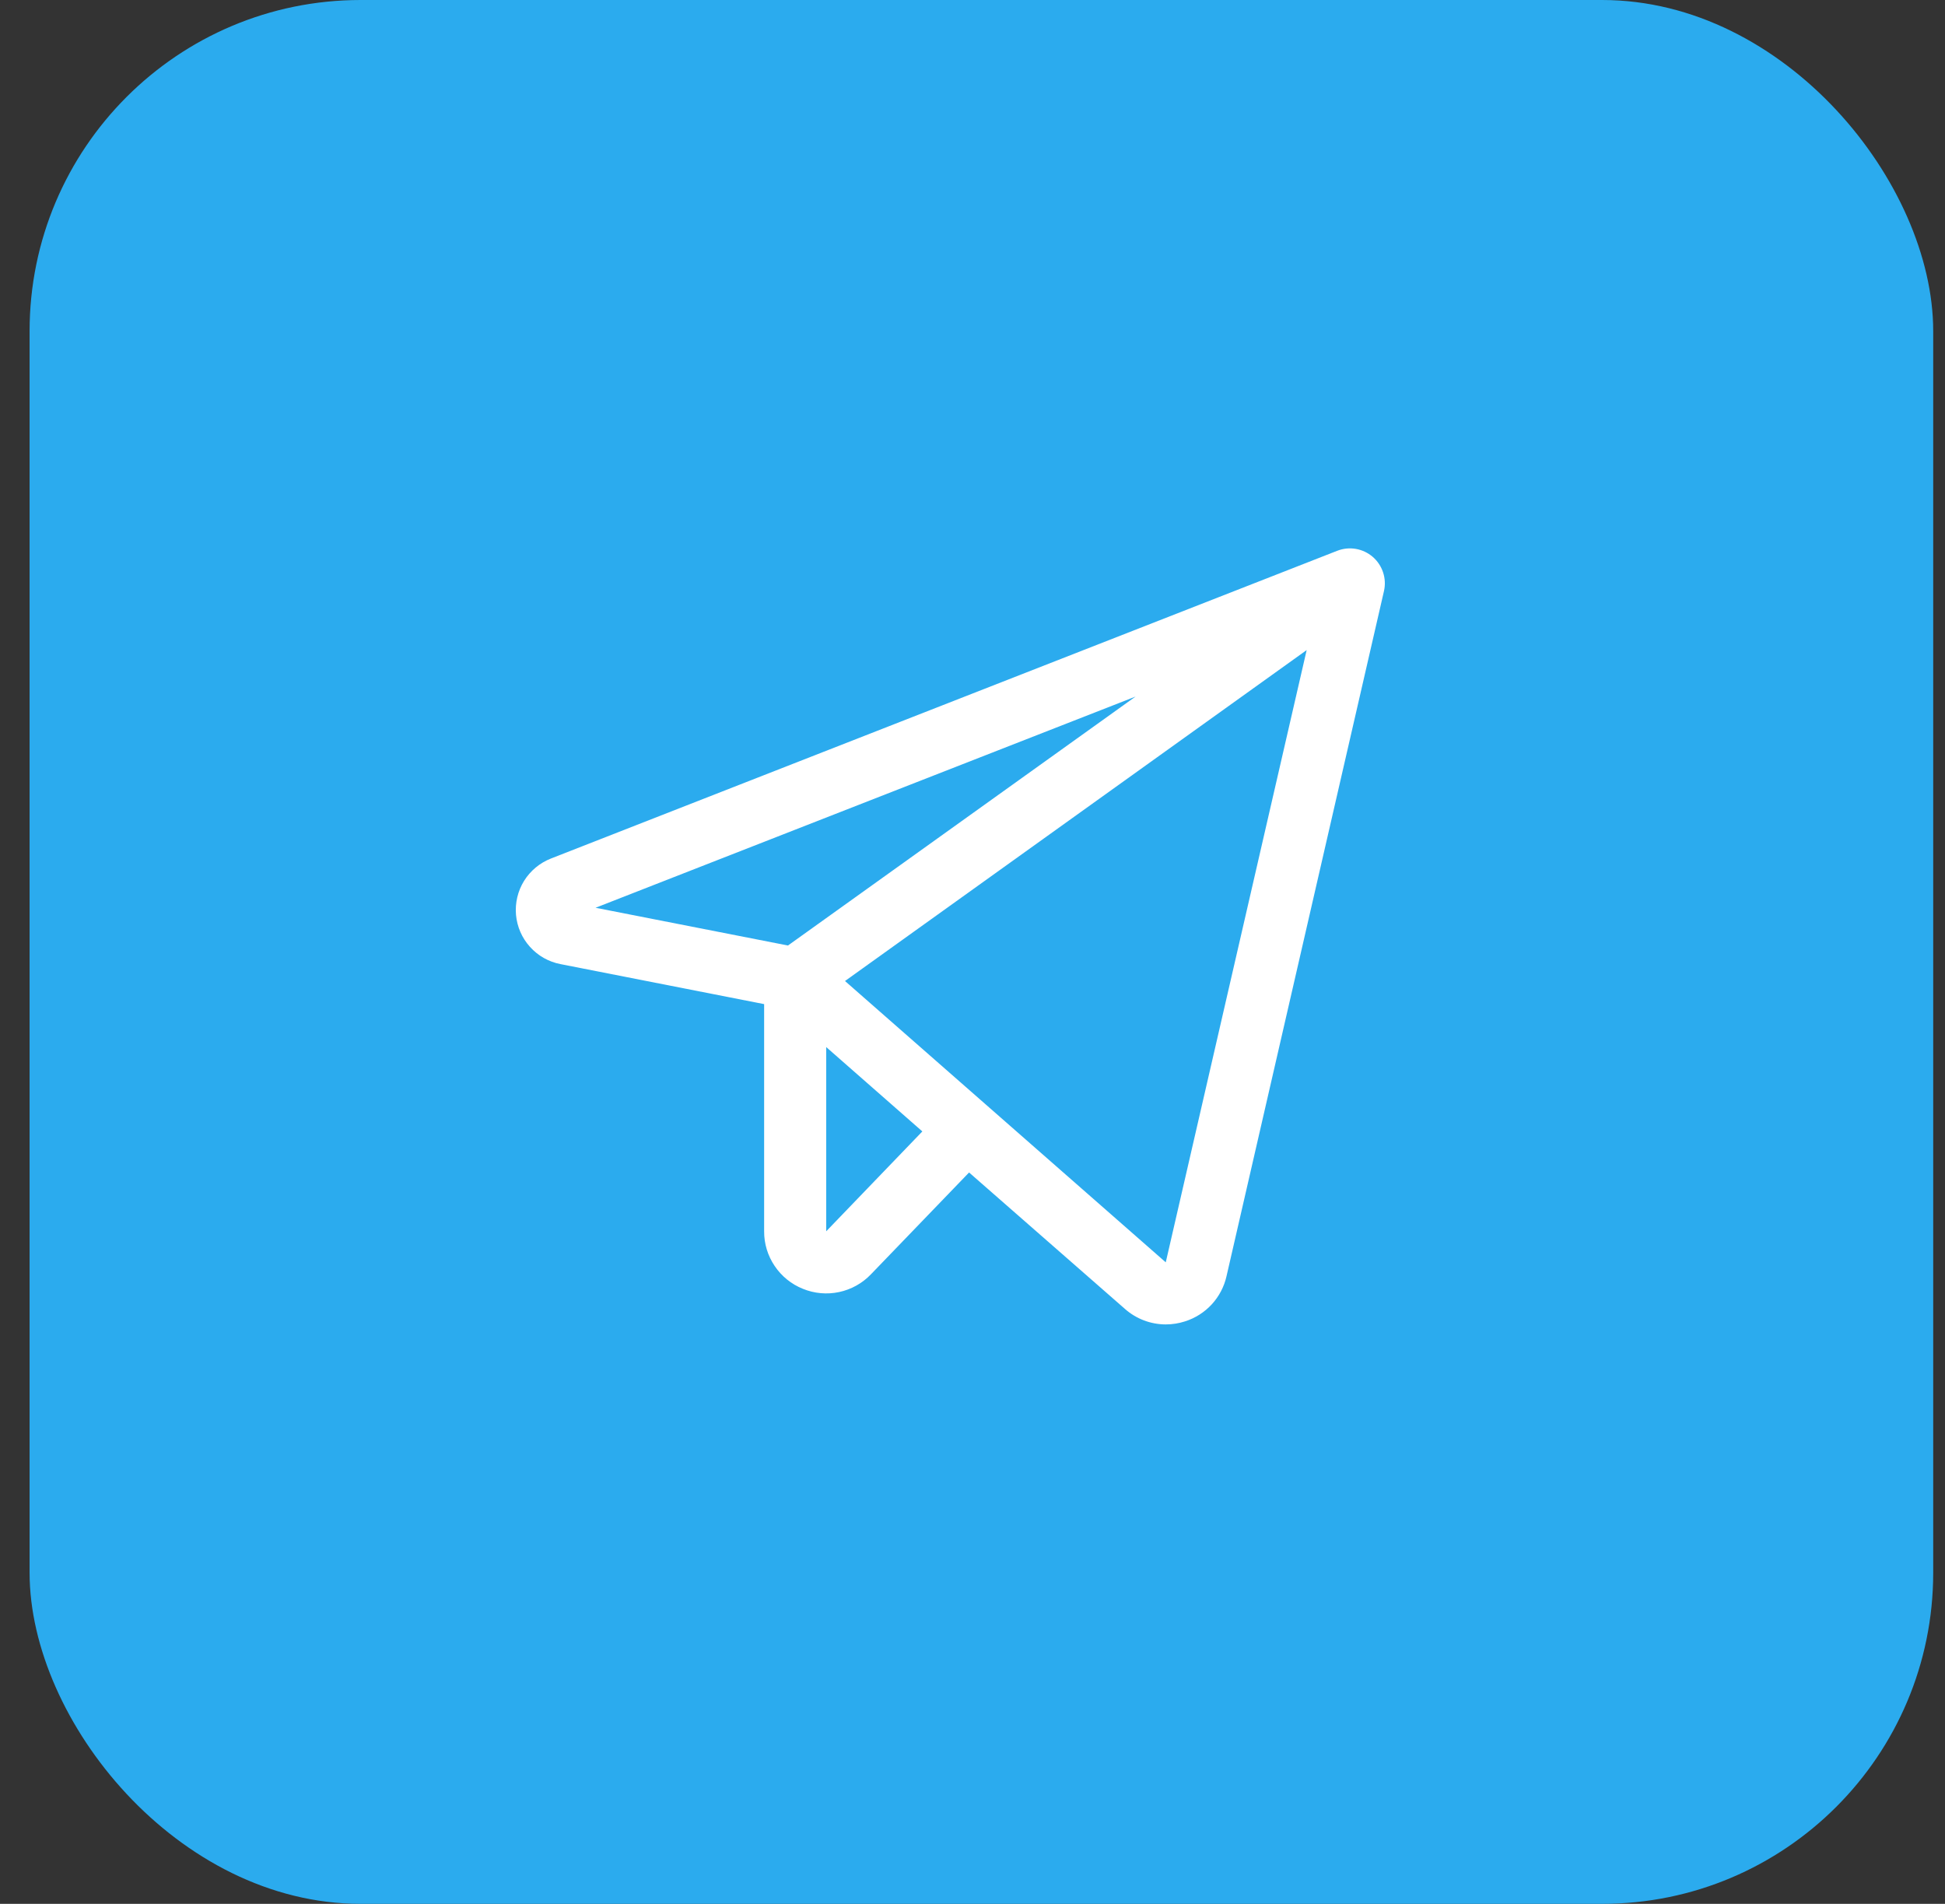
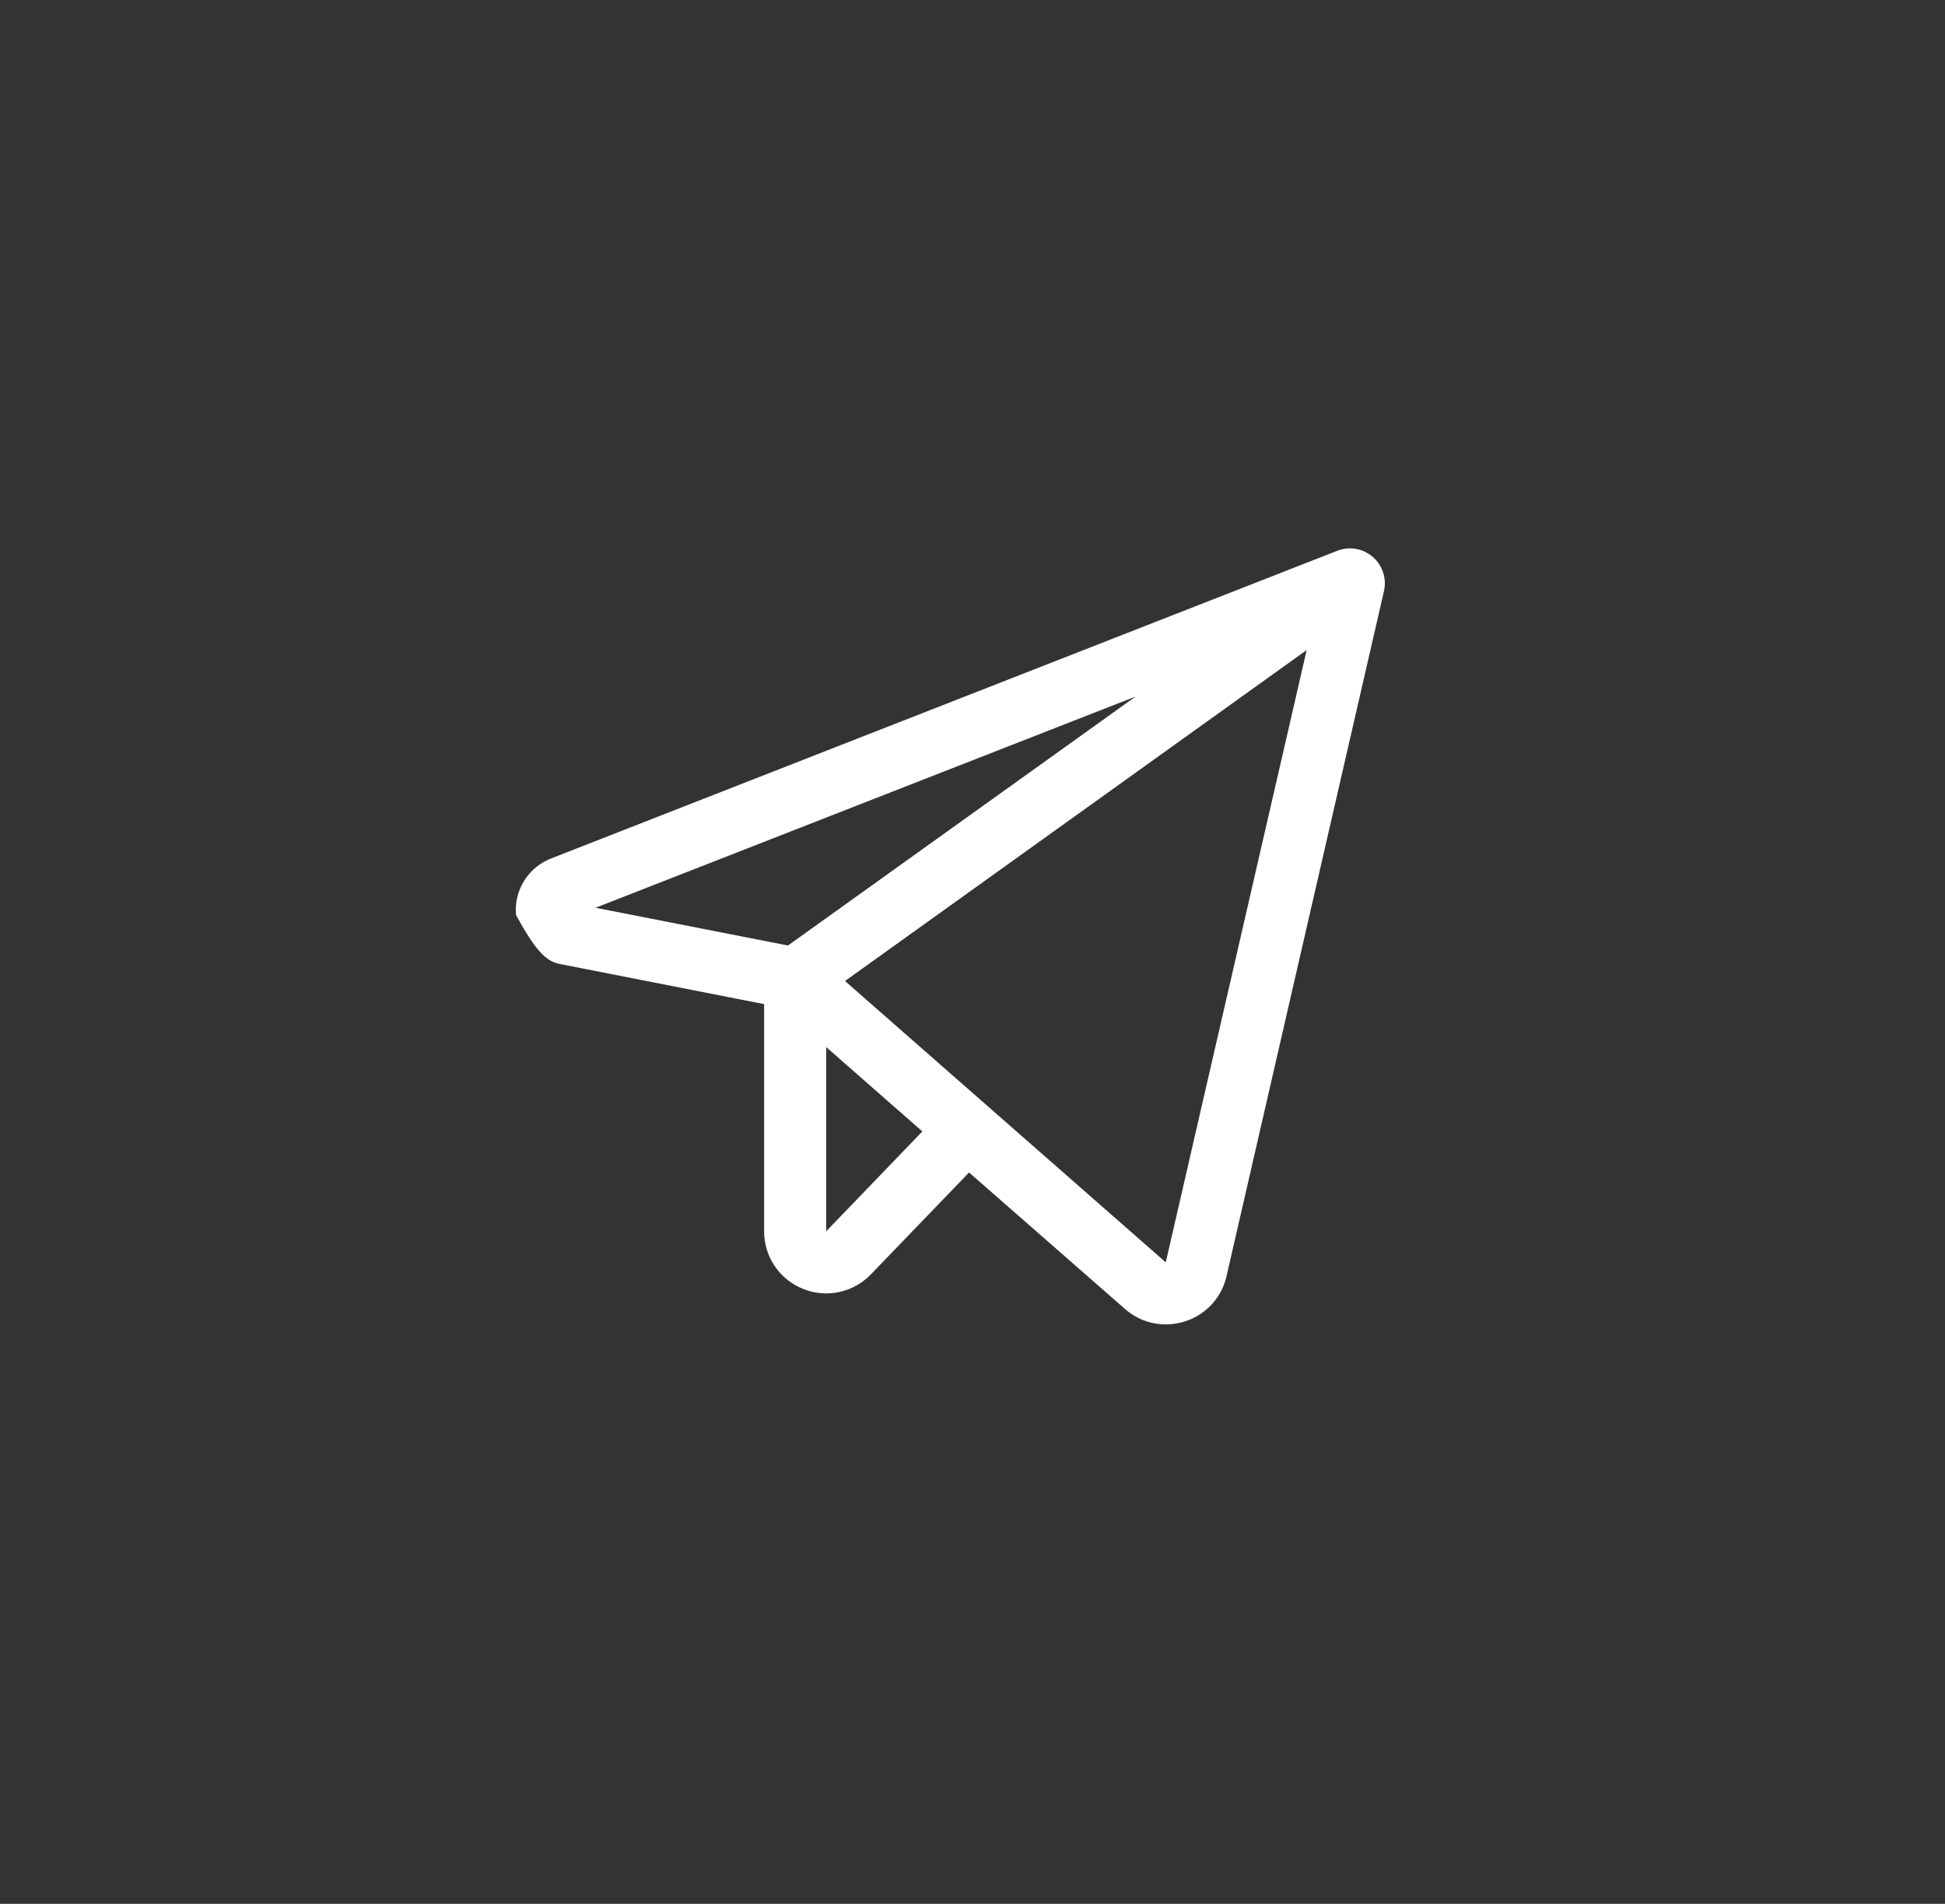
<svg xmlns="http://www.w3.org/2000/svg" width="47" height="46" viewBox="0 0 47 46" fill="none">
  <rect x="0" y="0" width="47" height="46" fill="#333333" stroke="none" />
-   <rect x="0.715" width="46" height="46" rx="8" fill="#2BABEE" />
-   <path d="M33.172 13.455C33.056 13.355 32.914 13.288 32.763 13.262C32.612 13.236 32.456 13.252 32.313 13.308L13.314 20.743C13.045 20.848 12.817 21.038 12.664 21.283C12.512 21.528 12.444 21.817 12.469 22.105C12.495 22.392 12.613 22.664 12.807 22.878C13 23.093 13.258 23.239 13.542 23.294L18.465 24.261V29.75C18.463 30.049 18.552 30.341 18.72 30.589C18.887 30.837 19.124 31.029 19.402 31.14C19.679 31.253 19.984 31.281 20.277 31.218C20.569 31.156 20.837 31.007 21.044 30.791L23.417 28.329L27.183 31.625C27.455 31.866 27.805 31.999 28.169 32C28.328 32 28.486 31.975 28.637 31.926C28.885 31.847 29.107 31.705 29.283 31.514C29.458 31.323 29.581 31.089 29.638 30.836L33.443 14.281C33.477 14.132 33.47 13.976 33.422 13.831C33.374 13.685 33.288 13.555 33.172 13.455ZM27.44 16.83L19.041 22.845L14.391 21.933L27.44 16.83ZM19.965 29.75V25.299L22.288 27.337L19.965 29.75ZM28.17 30.5L20.419 23.703L31.575 15.707L28.17 30.5Z" fill="white" />
+   <path d="M33.172 13.455C33.056 13.355 32.914 13.288 32.763 13.262C32.612 13.236 32.456 13.252 32.313 13.308L13.314 20.743C13.045 20.848 12.817 21.038 12.664 21.283C12.512 21.528 12.444 21.817 12.469 22.105C13 23.093 13.258 23.239 13.542 23.294L18.465 24.261V29.75C18.463 30.049 18.552 30.341 18.72 30.589C18.887 30.837 19.124 31.029 19.402 31.14C19.679 31.253 19.984 31.281 20.277 31.218C20.569 31.156 20.837 31.007 21.044 30.791L23.417 28.329L27.183 31.625C27.455 31.866 27.805 31.999 28.169 32C28.328 32 28.486 31.975 28.637 31.926C28.885 31.847 29.107 31.705 29.283 31.514C29.458 31.323 29.581 31.089 29.638 30.836L33.443 14.281C33.477 14.132 33.47 13.976 33.422 13.831C33.374 13.685 33.288 13.555 33.172 13.455ZM27.44 16.83L19.041 22.845L14.391 21.933L27.44 16.83ZM19.965 29.75V25.299L22.288 27.337L19.965 29.75ZM28.17 30.5L20.419 23.703L31.575 15.707L28.17 30.5Z" fill="white" />
</svg>